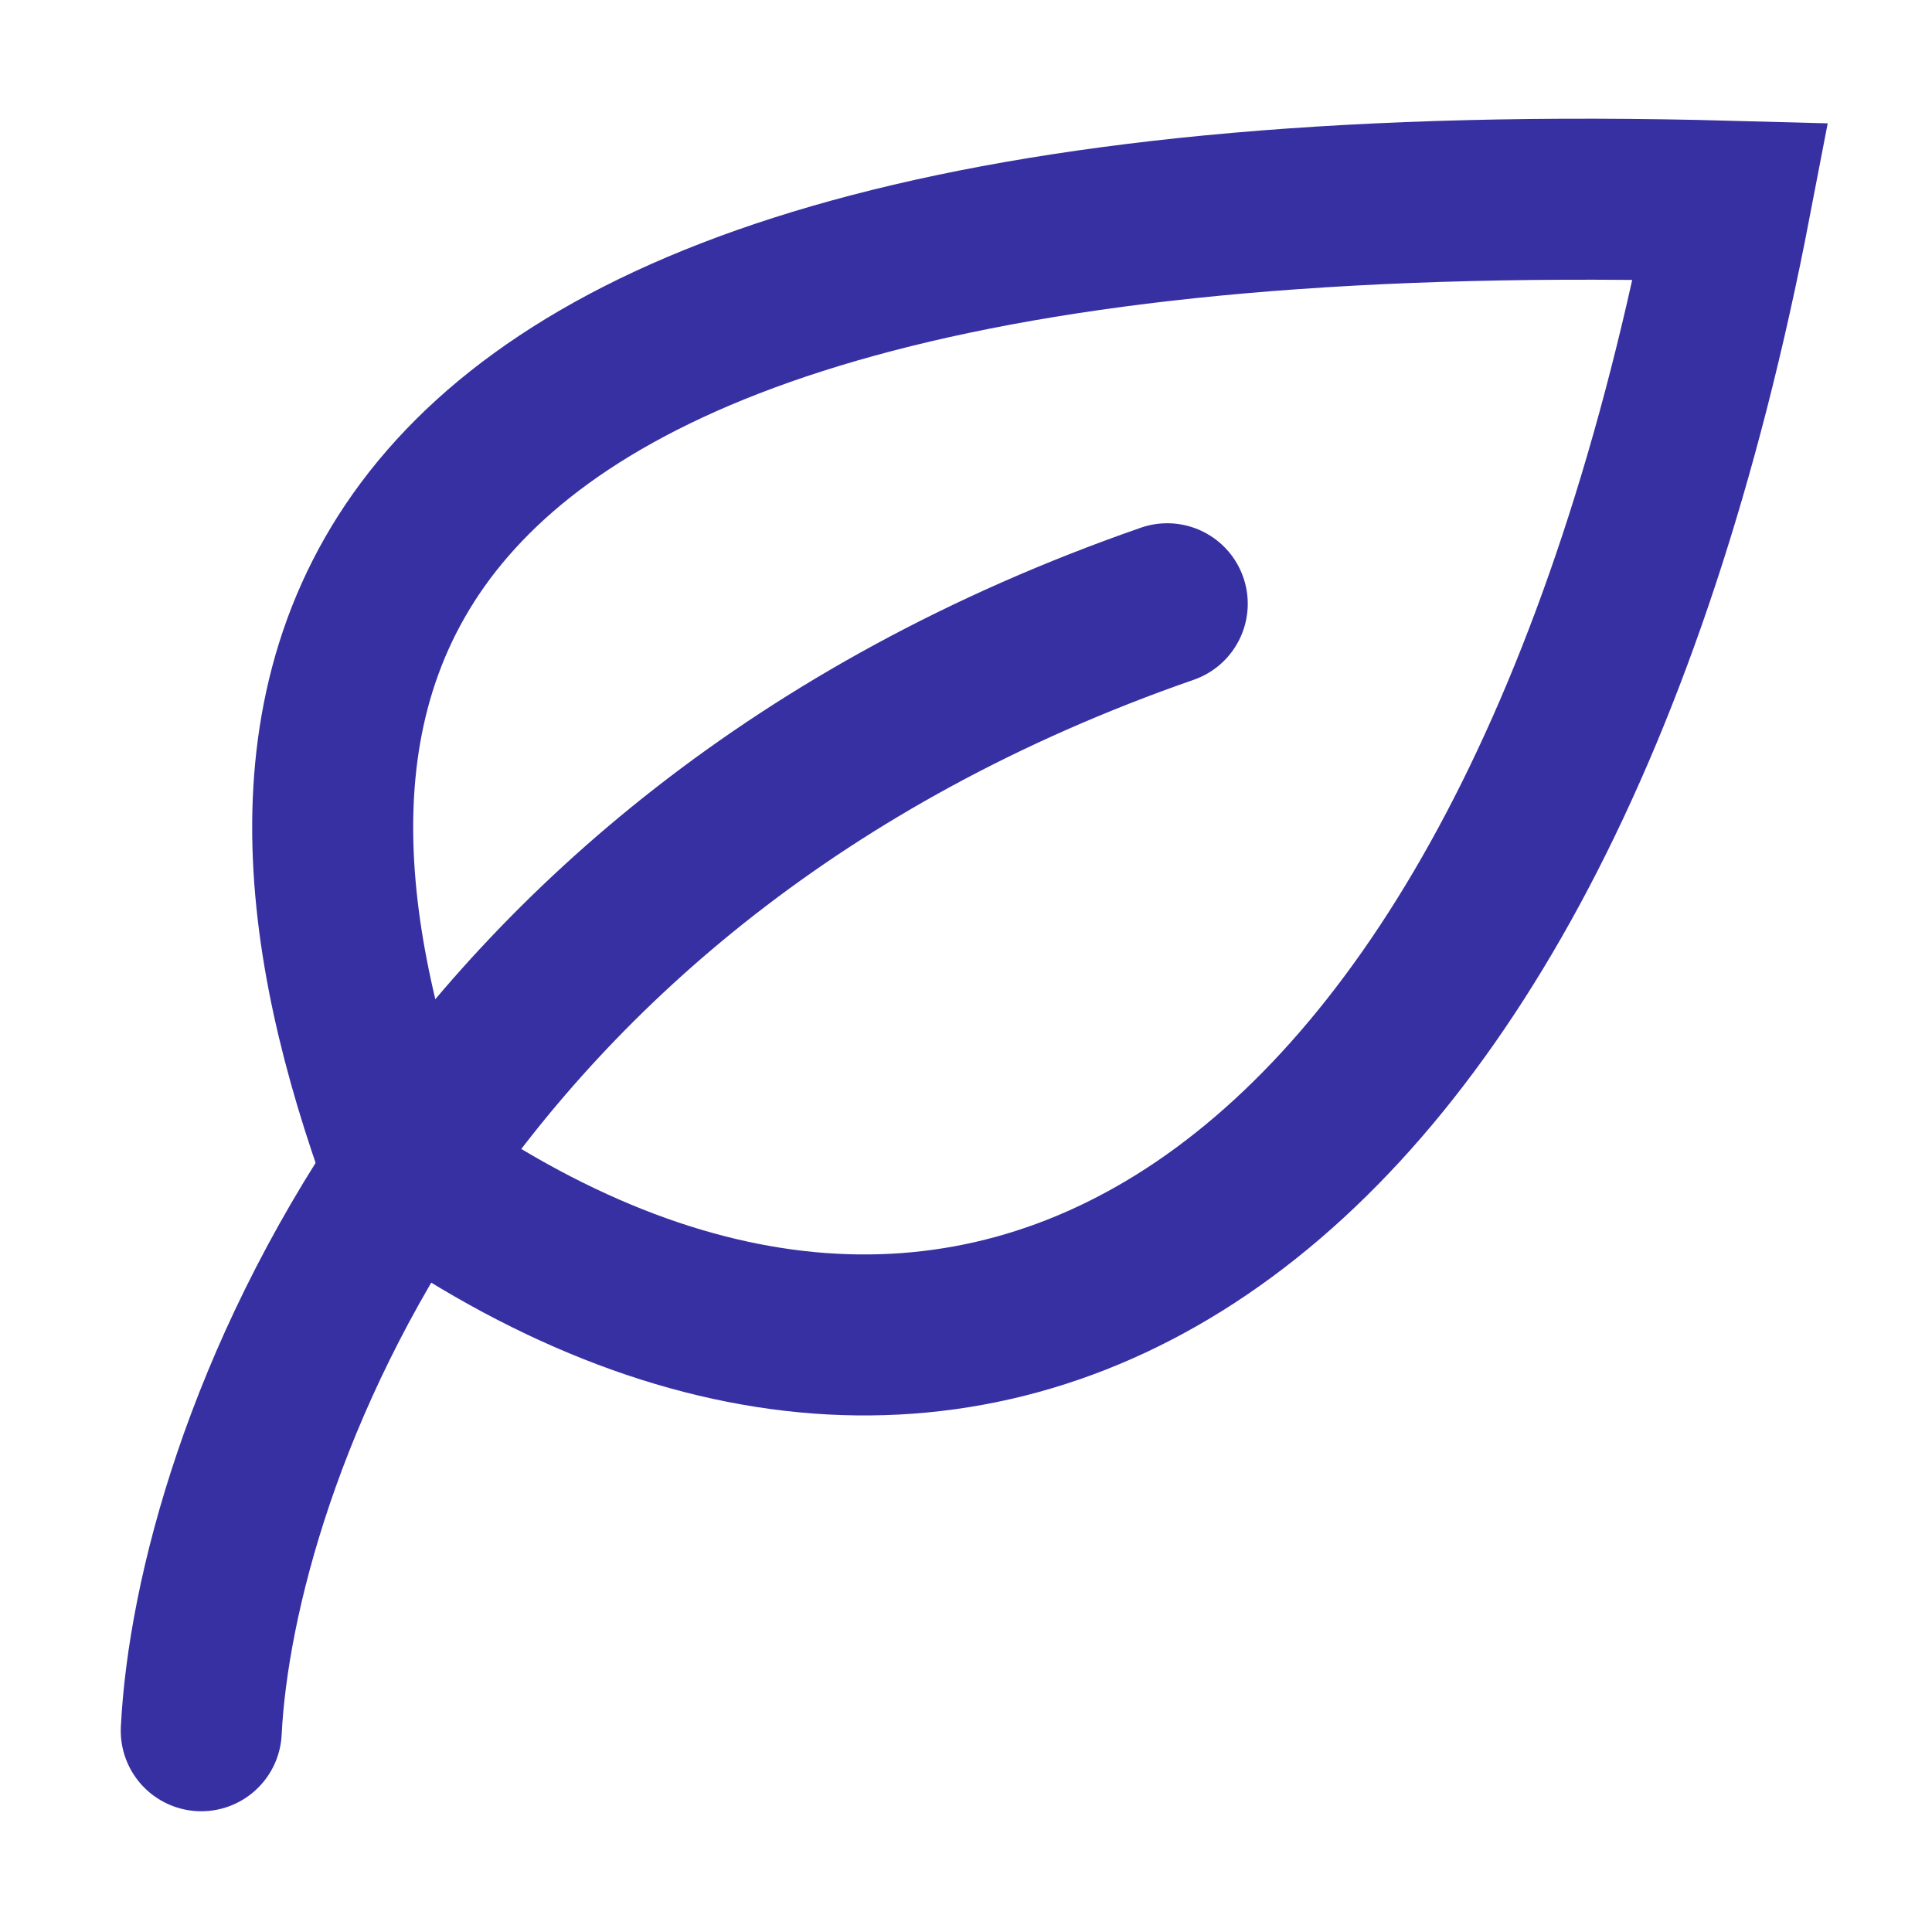
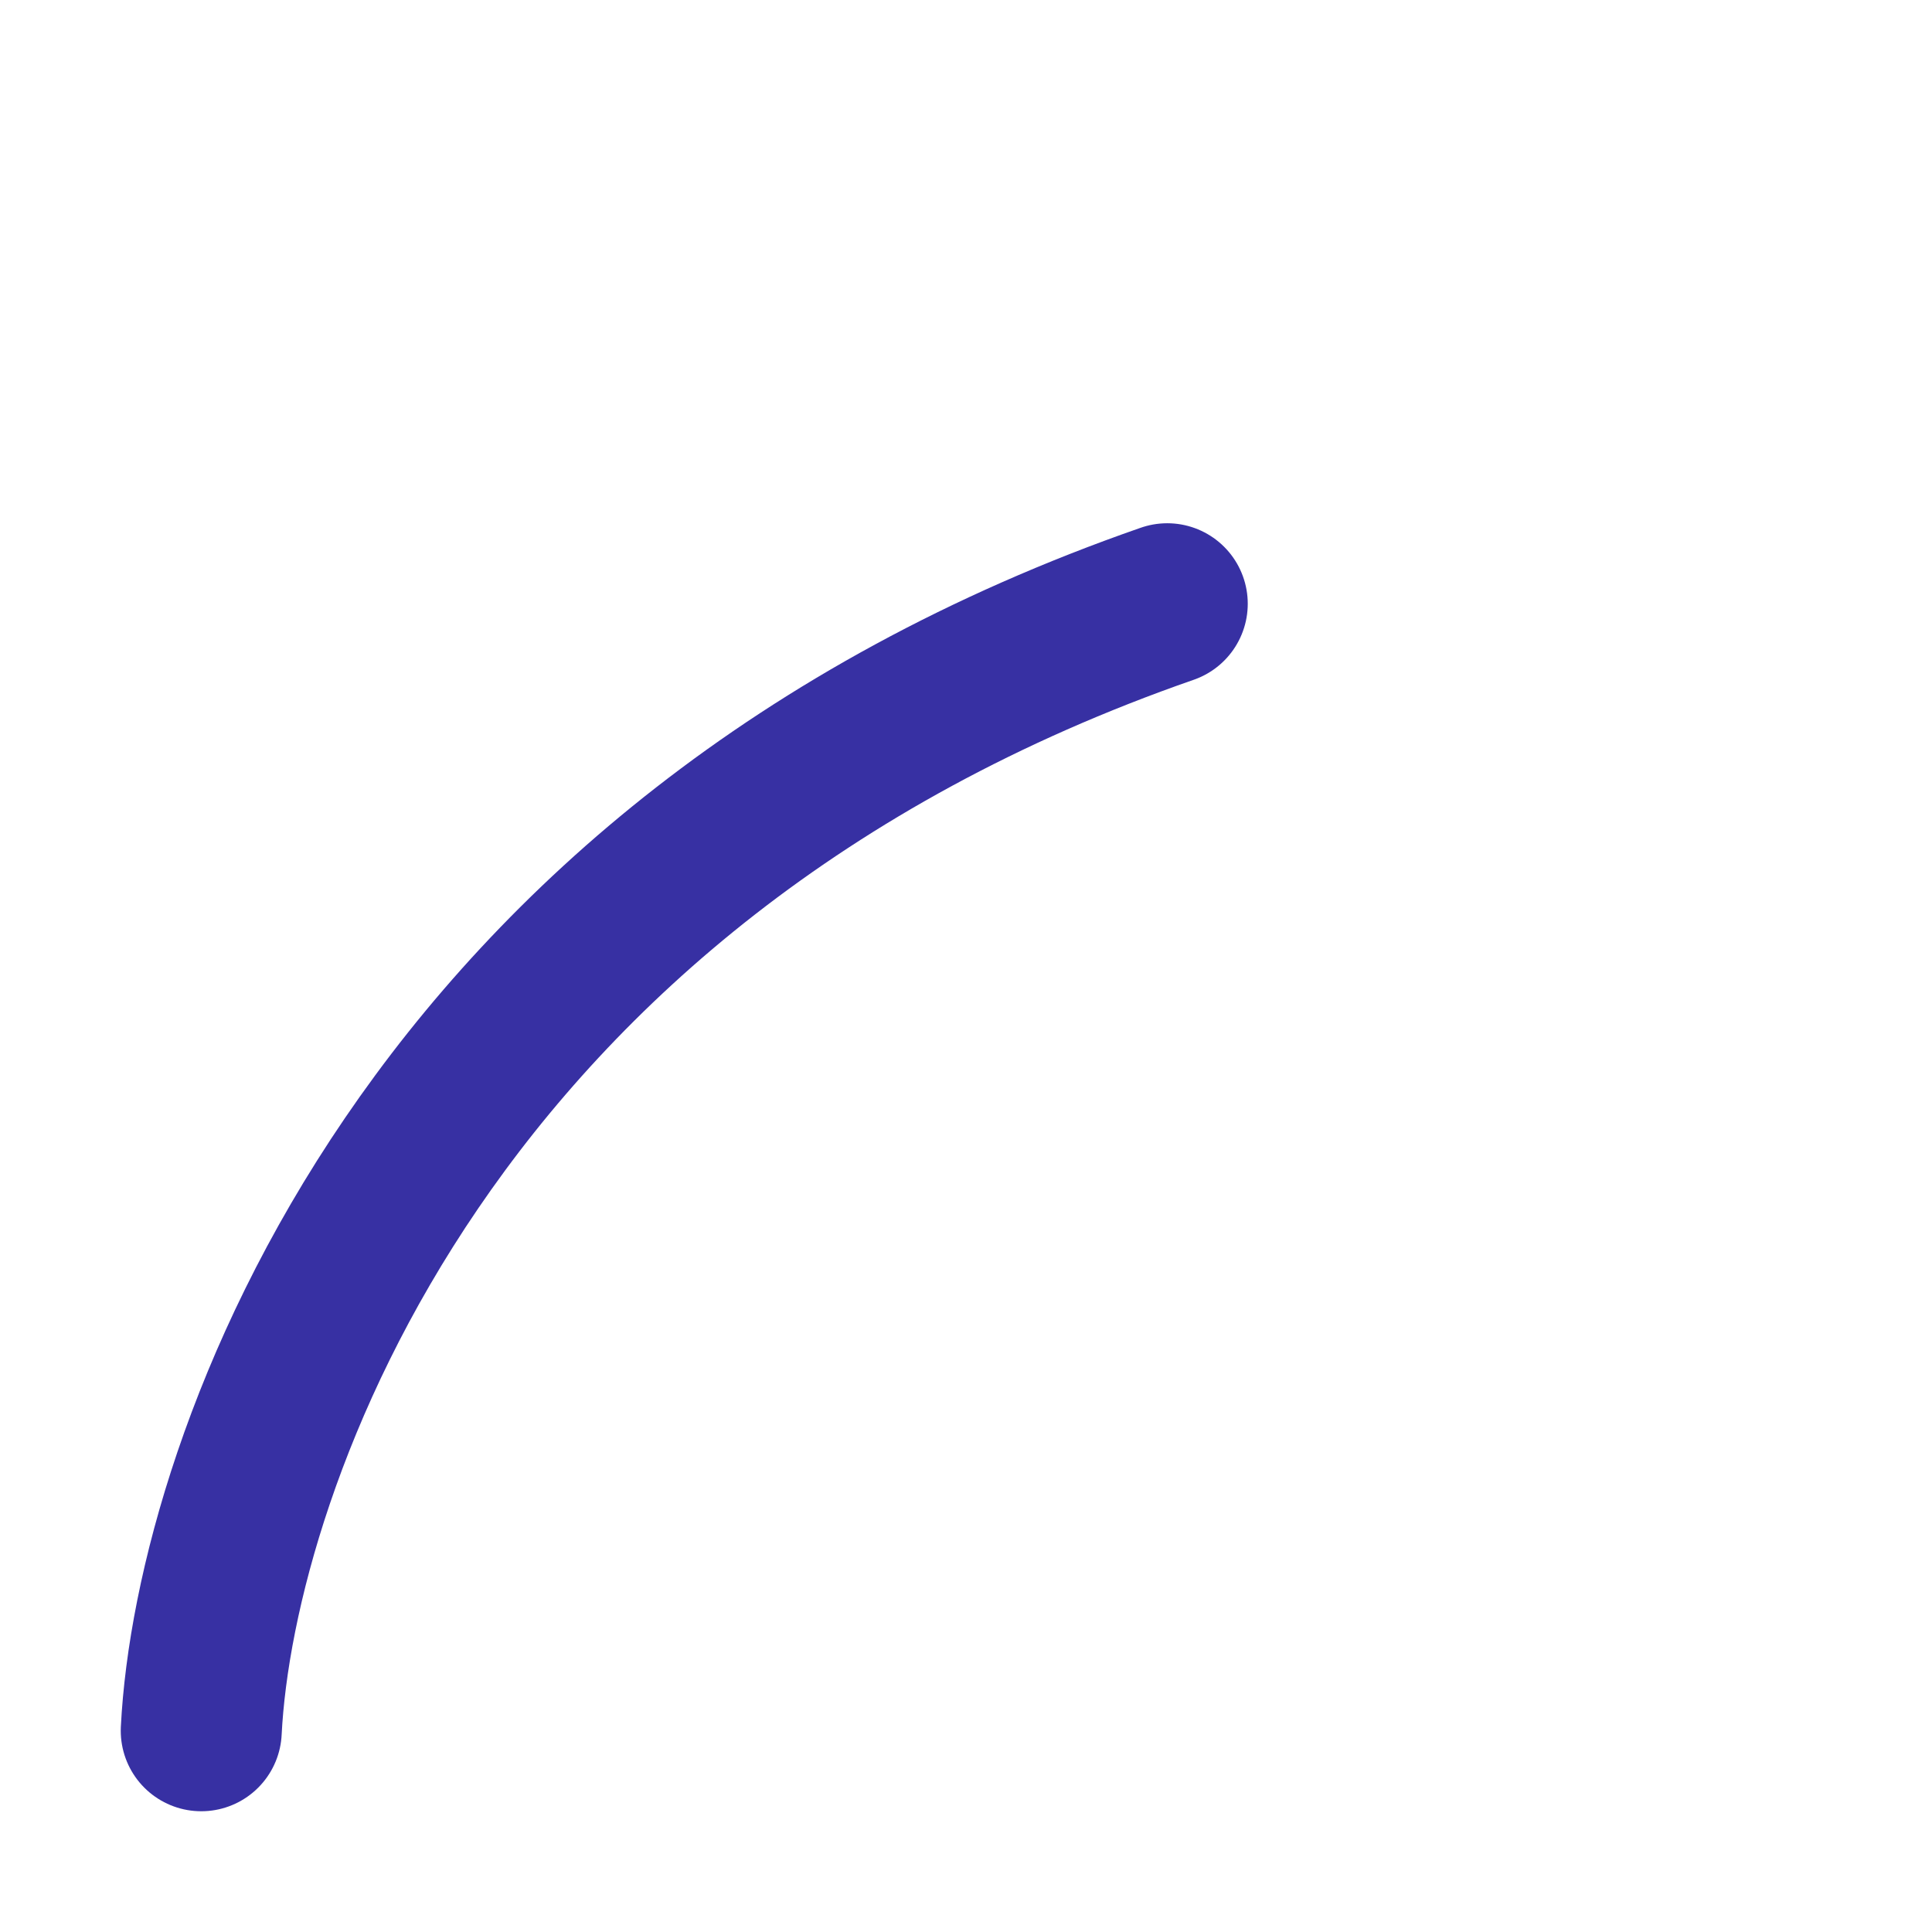
<svg xmlns="http://www.w3.org/2000/svg" xmlns:ns1="http://sodipodi.sourceforge.net/DTD/sodipodi-0.dtd" xmlns:ns2="http://www.inkscape.org/namespaces/inkscape" width="24" height="24" viewBox="0 0 24 24" fill="none" version="1.1" id="svg1728" ns1:docname="leaf.svg" ns2:version="1.1 (c68e22c387, 2021-05-23)">
  <defs id="defs1732" />
  <ns1:namedview id="namedview1730" pagecolor="#ffffff" bordercolor="#666666" borderopacity="1.0" ns2:pageshadow="2" ns2:pageopacity="0.0" ns2:pagecheckerboard="0" showgrid="false" ns2:zoom="31.958333" ns2:cx="12" ns2:cy="12" ns2:window-width="1920" ns2:window-height="1017" ns2:window-x="1912" ns2:window-y="255" ns2:window-maximized="1" ns2:current-layer="svg1728" />
-   <path d="M5 14.5C12 19.5 19 15.5 21.5 2.5C3 2 3 9 5 14.5Z" stroke="blue" stroke-width="2" id="path1724" style="stroke:#3730a3;stroke-opacity:1" />
  <path d="M2.5 21.5C2.667 18.167 5.3 10.7 14.5 7.5" stroke="blue" stroke-width="2" stroke-linecap="round" id="path1726" style="stroke:#3730a3;stroke-opacity:1" />
</svg>